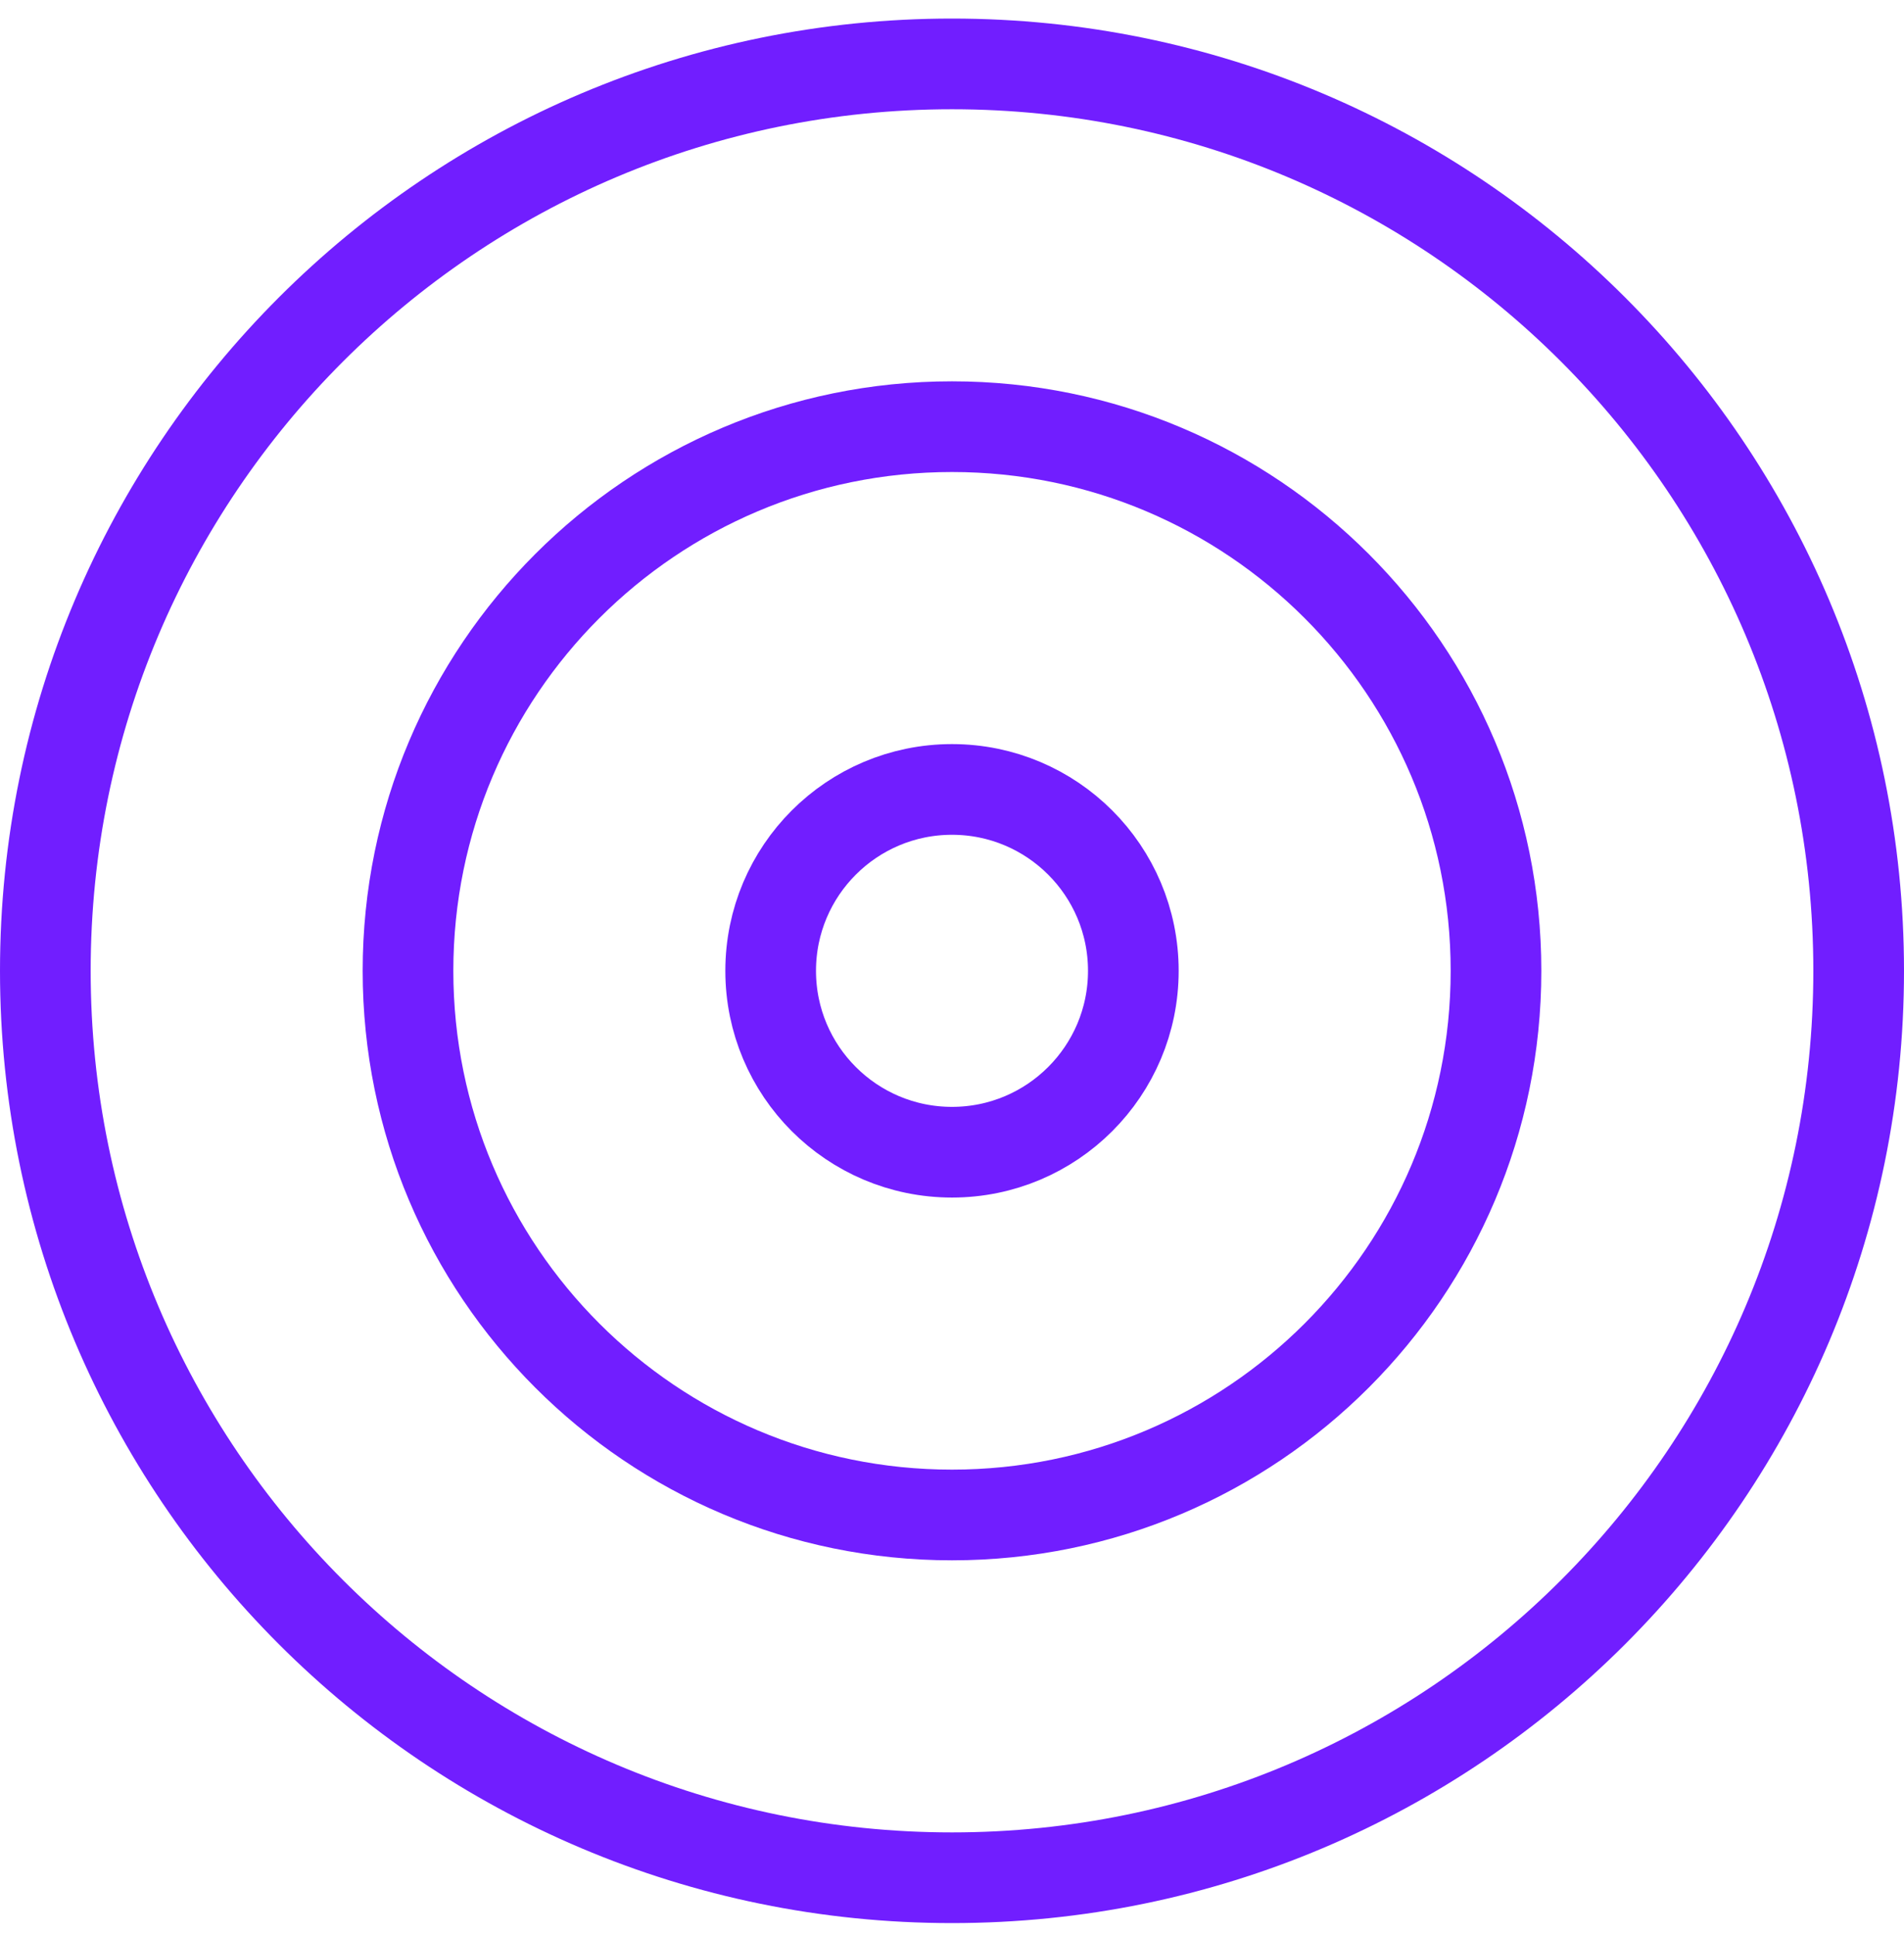
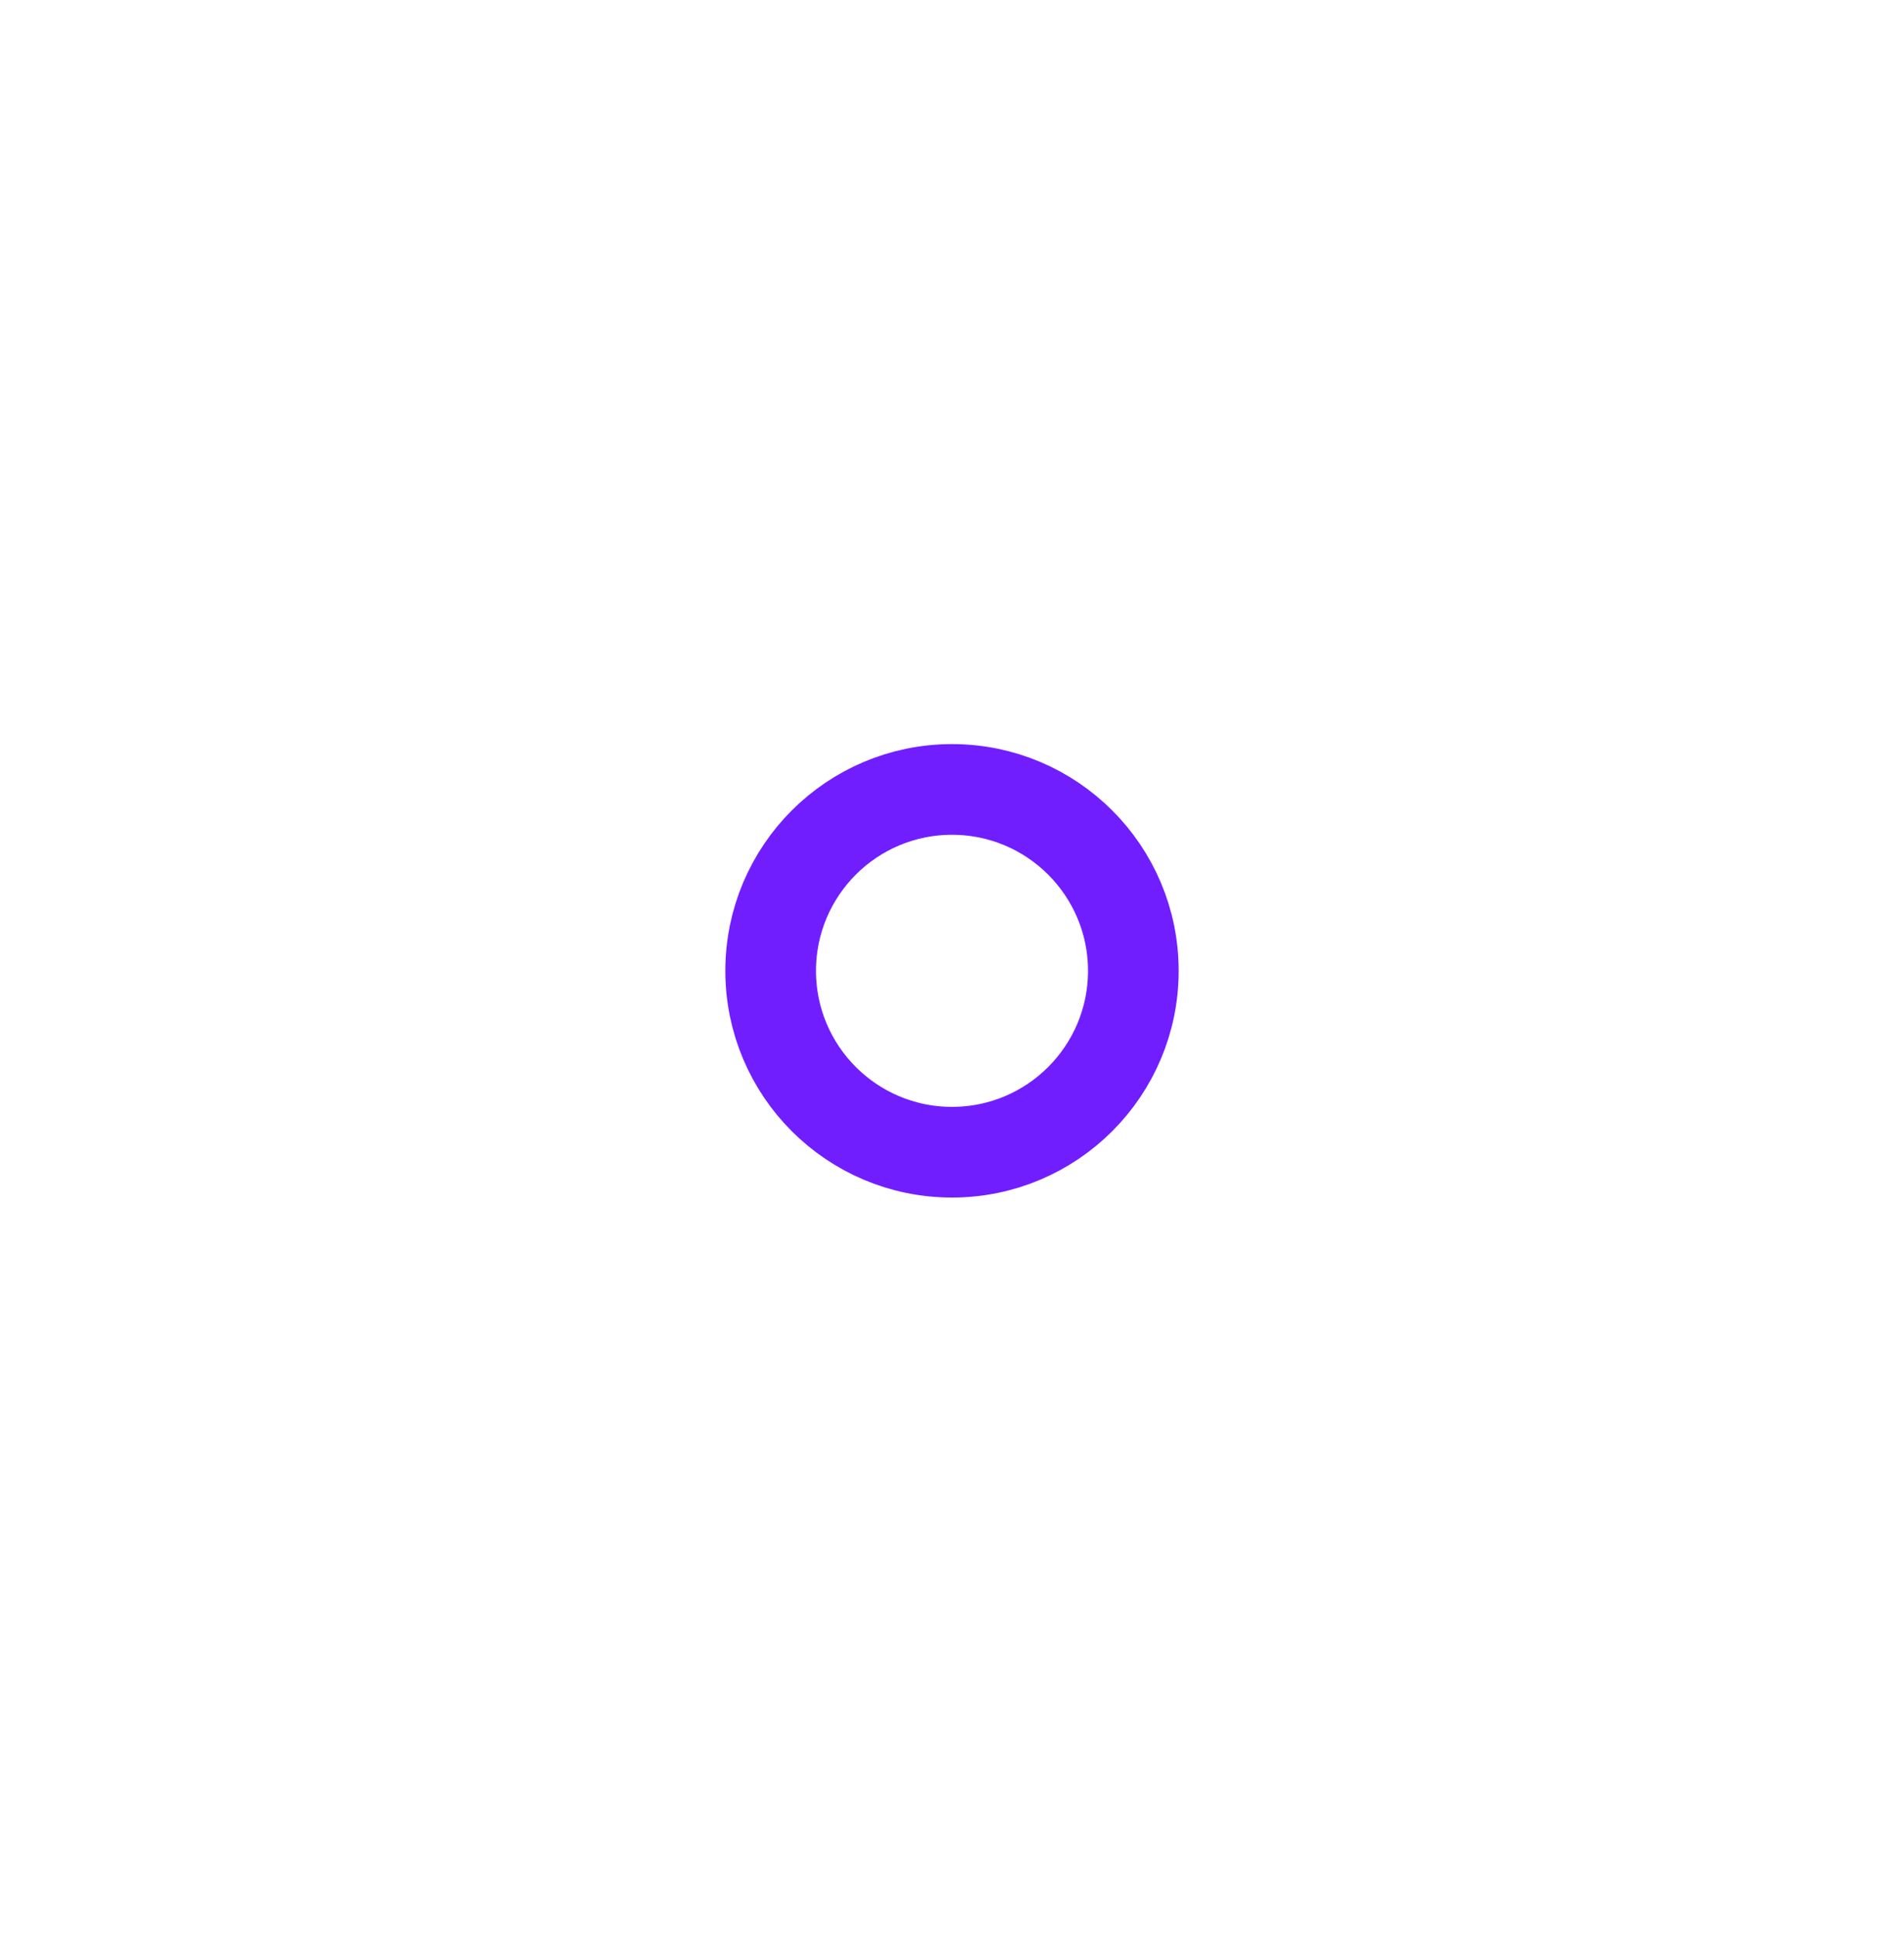
<svg xmlns="http://www.w3.org/2000/svg" width="63" height="64" viewBox="0 0 63 64" fill="none">
-   <path d="M31.5 62.114C48.069 62.114 61.5 48.682 61.5 32.114C61.5 15.545 48.069 2.114 31.5 2.114C14.931 2.114 1.5 15.545 1.5 32.114C1.5 48.682 14.931 62.114 31.5 62.114Z" stroke="#711EFF" stroke-width="3" stroke-linecap="round" stroke-linejoin="round" />
-   <path d="M31.5 50.114C41.441 50.114 49.5 42.055 49.5 32.114C49.5 22.173 41.441 14.114 31.5 14.114C21.559 14.114 13.5 22.173 13.5 32.114C13.5 42.055 21.559 50.114 31.5 50.114Z" stroke="#711EFF" stroke-width="3" stroke-linecap="round" stroke-linejoin="round" />
  <path d="M31.5 38.114C34.814 38.114 37.5 35.428 37.5 32.114C37.5 28.8 34.814 26.114 31.5 26.114C28.186 26.114 25.5 28.8 25.5 32.114C25.5 35.428 28.186 38.114 31.5 38.114Z" stroke="#711EFF" stroke-width="3" stroke-linecap="round" stroke-linejoin="round" />
</svg>